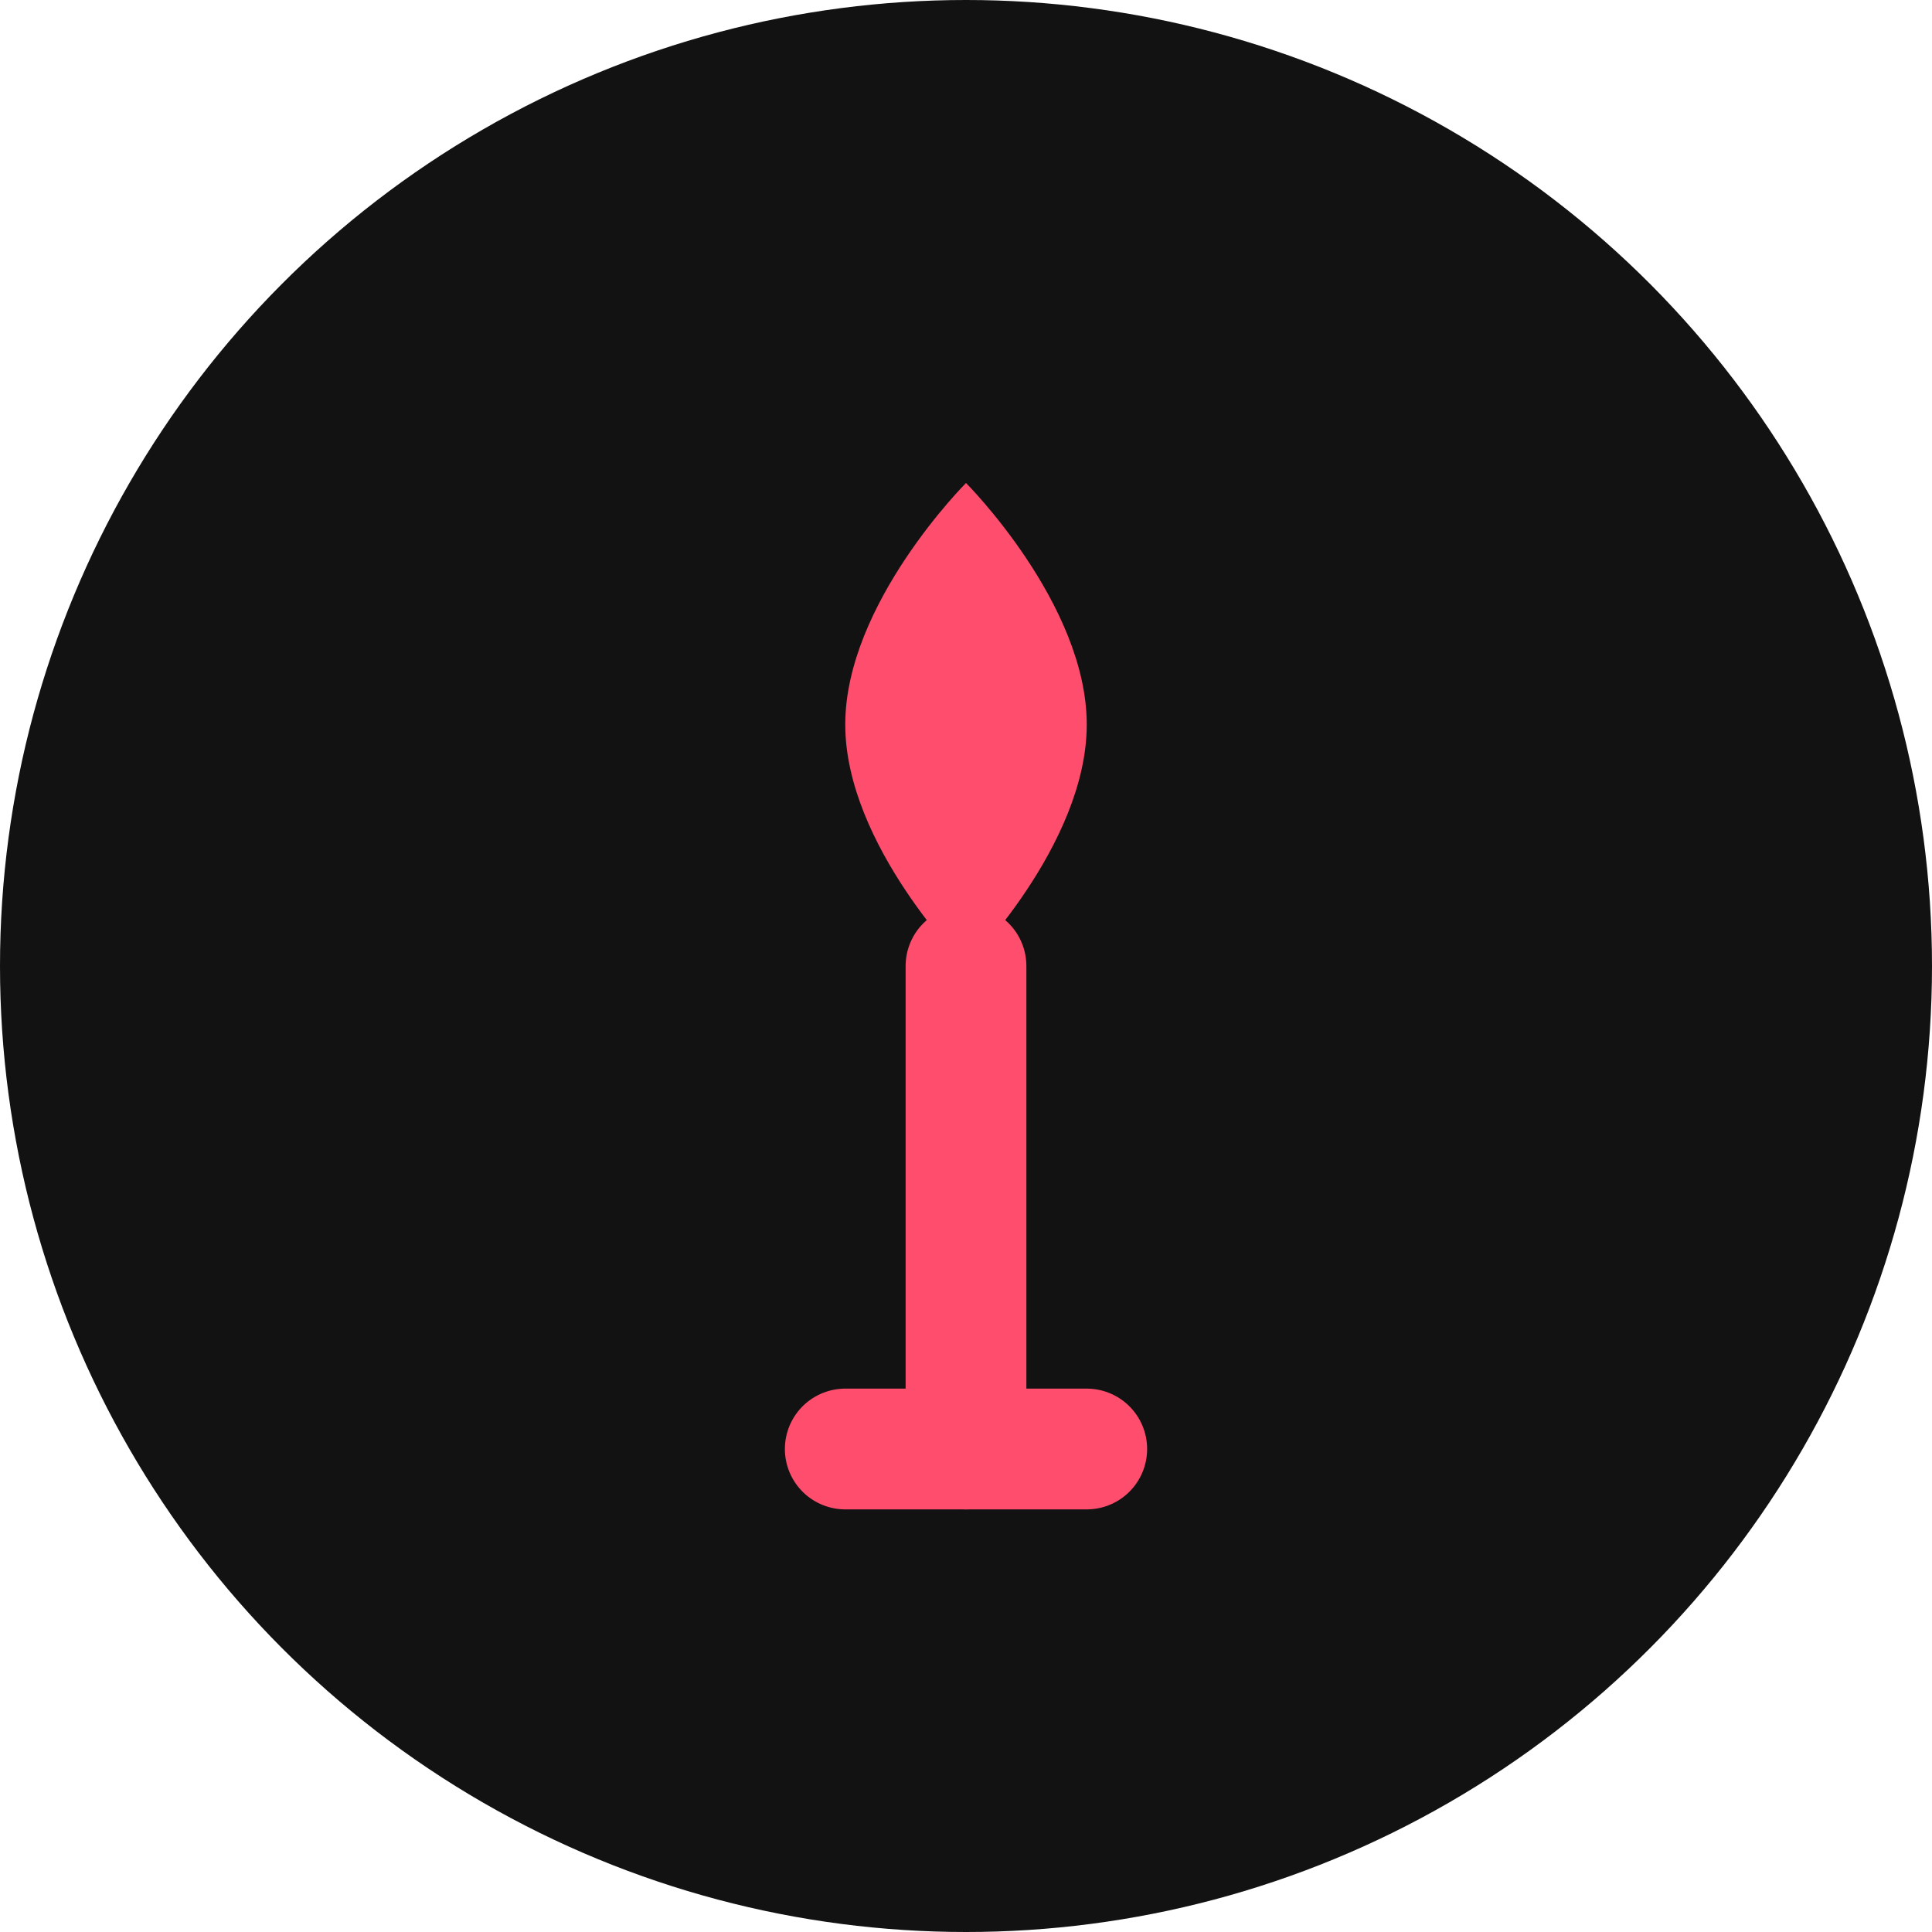
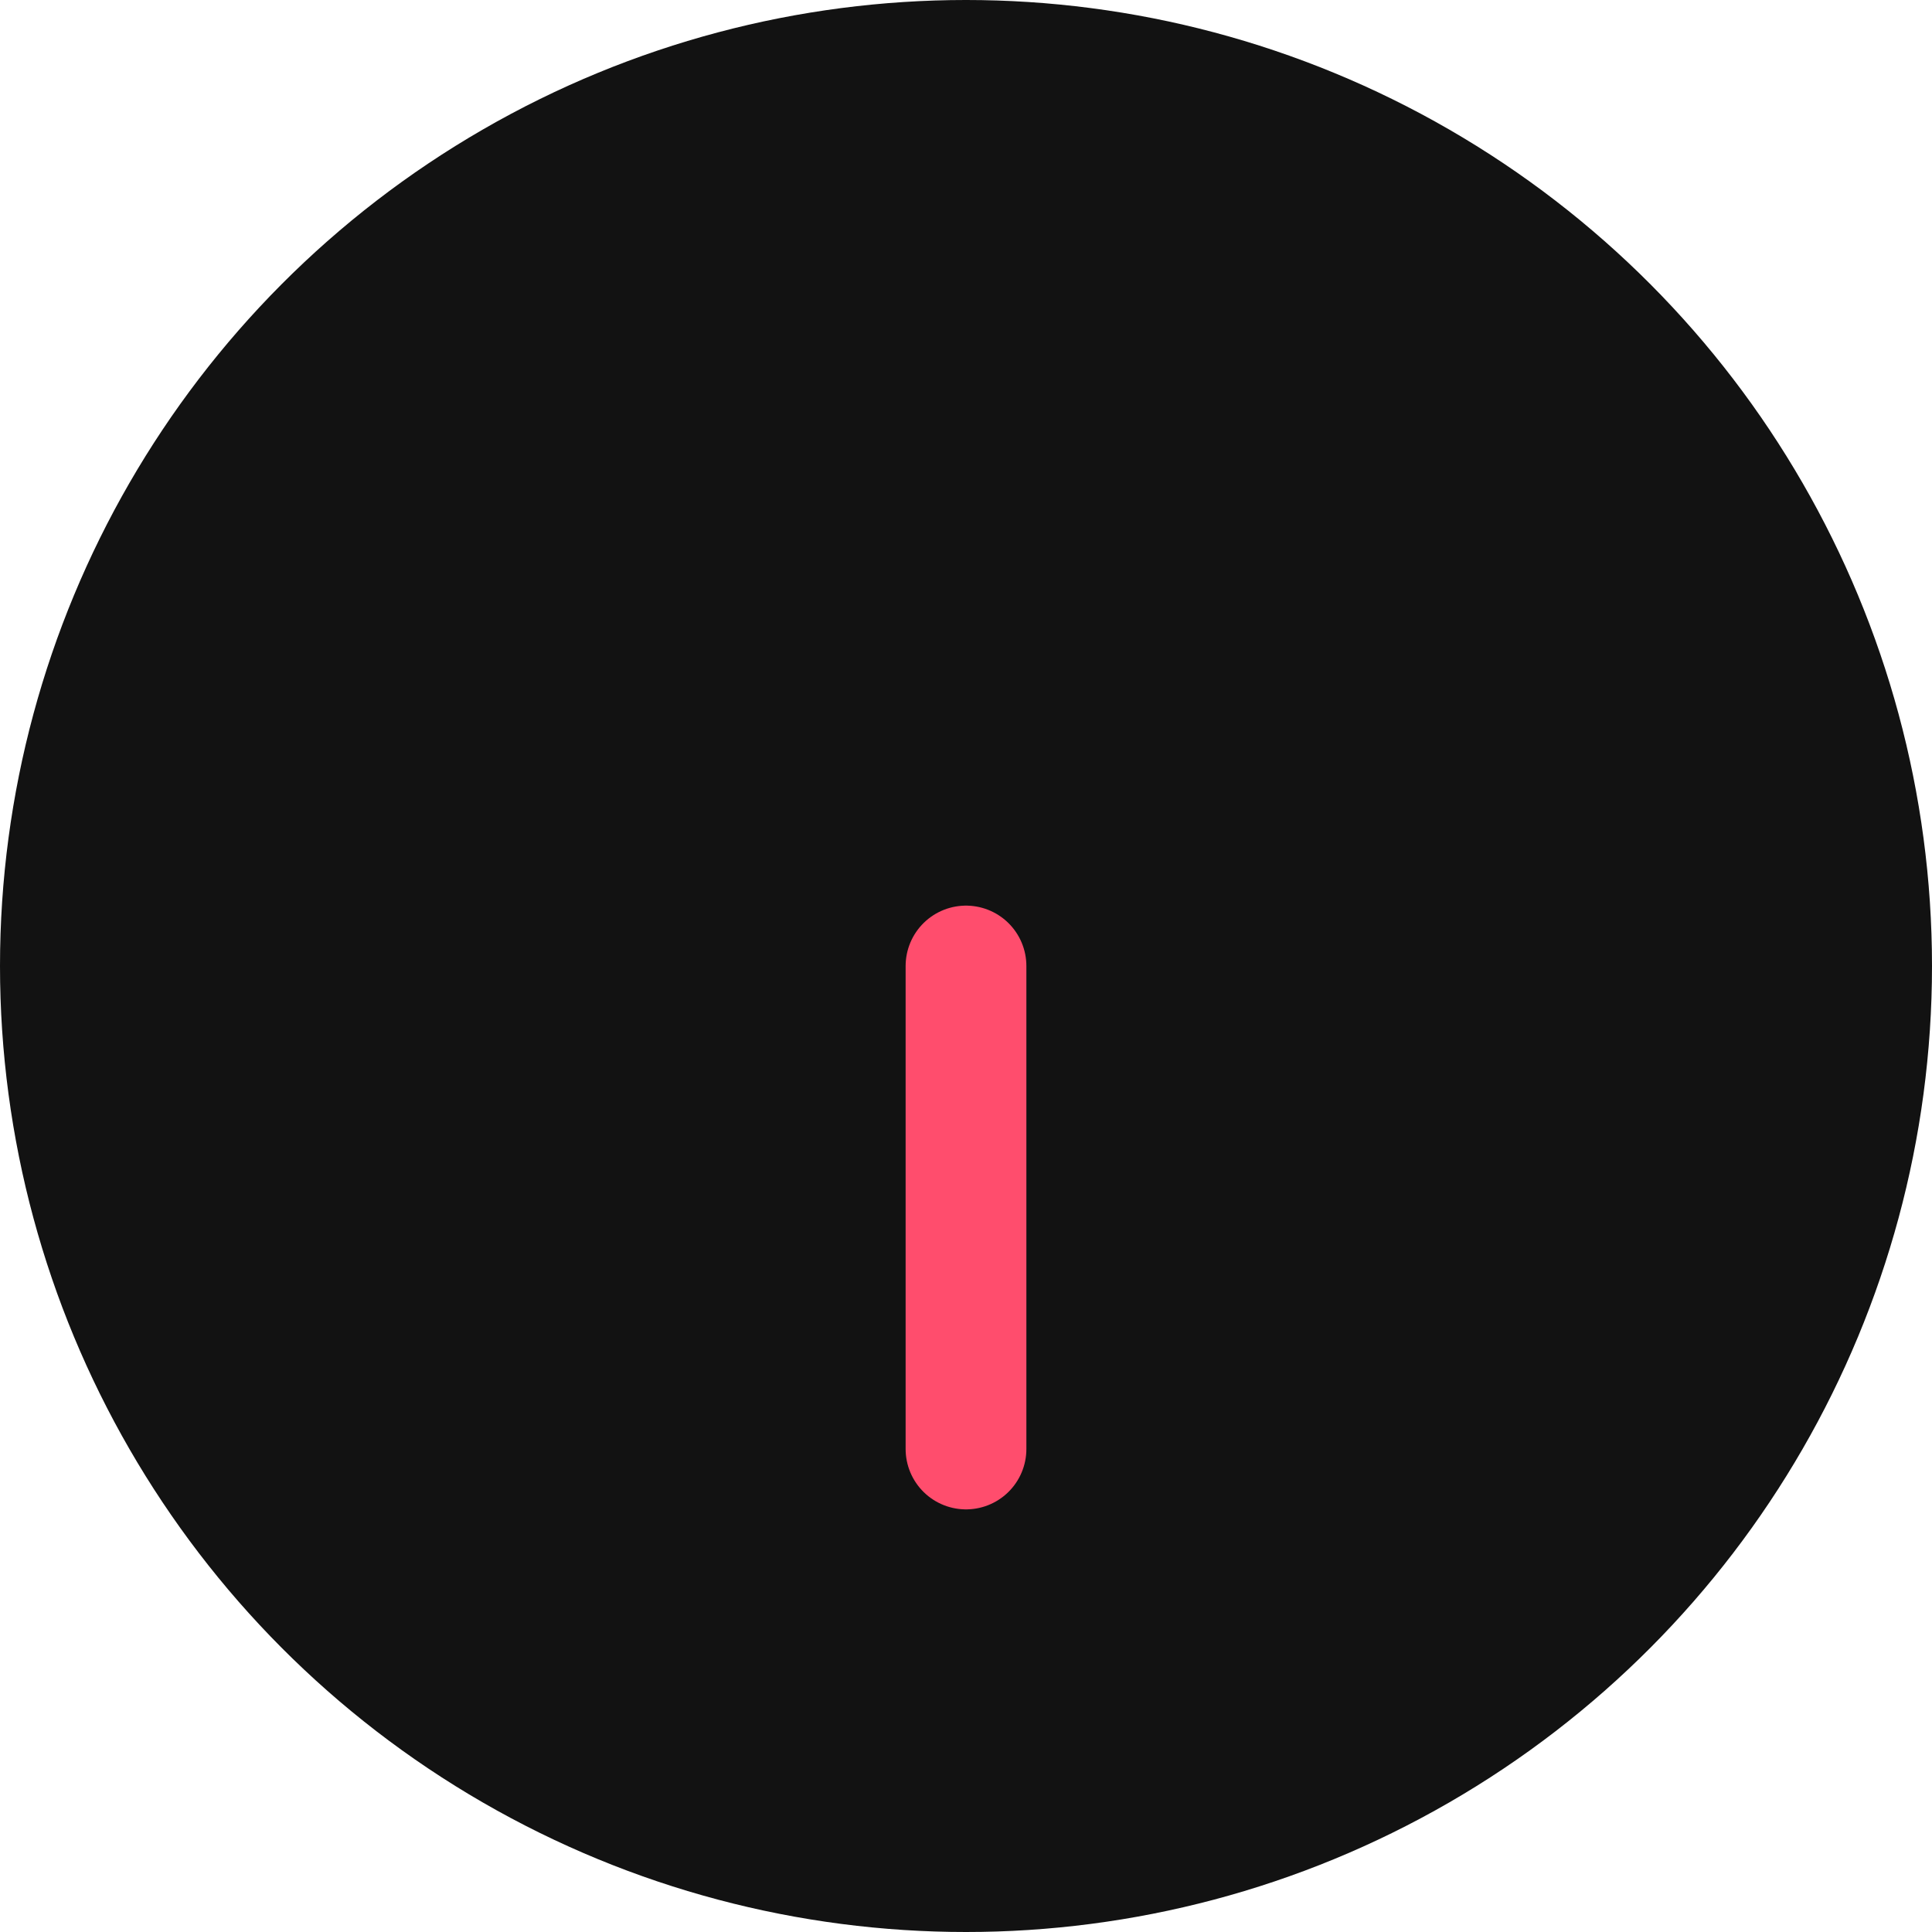
<svg xmlns="http://www.w3.org/2000/svg" width="512" height="512" viewBox="0 0 512 512" fill="none">
  <circle cx="256" cy="256" r="256" fill="#121212" />
-   <path d="M256 128C256 128 224 160 224 192C224 224 256 256 256 256C256 256 288 224 288 192C288 160 256 128 256 128Z" fill="#ff4d6d" />
  <path d="M256 256L256 384" stroke="#ff4d6d" stroke-width="32" stroke-linecap="round" />
-   <path d="M224 384H288" stroke="#ff4d6d" stroke-width="32" stroke-linecap="round" />
</svg>